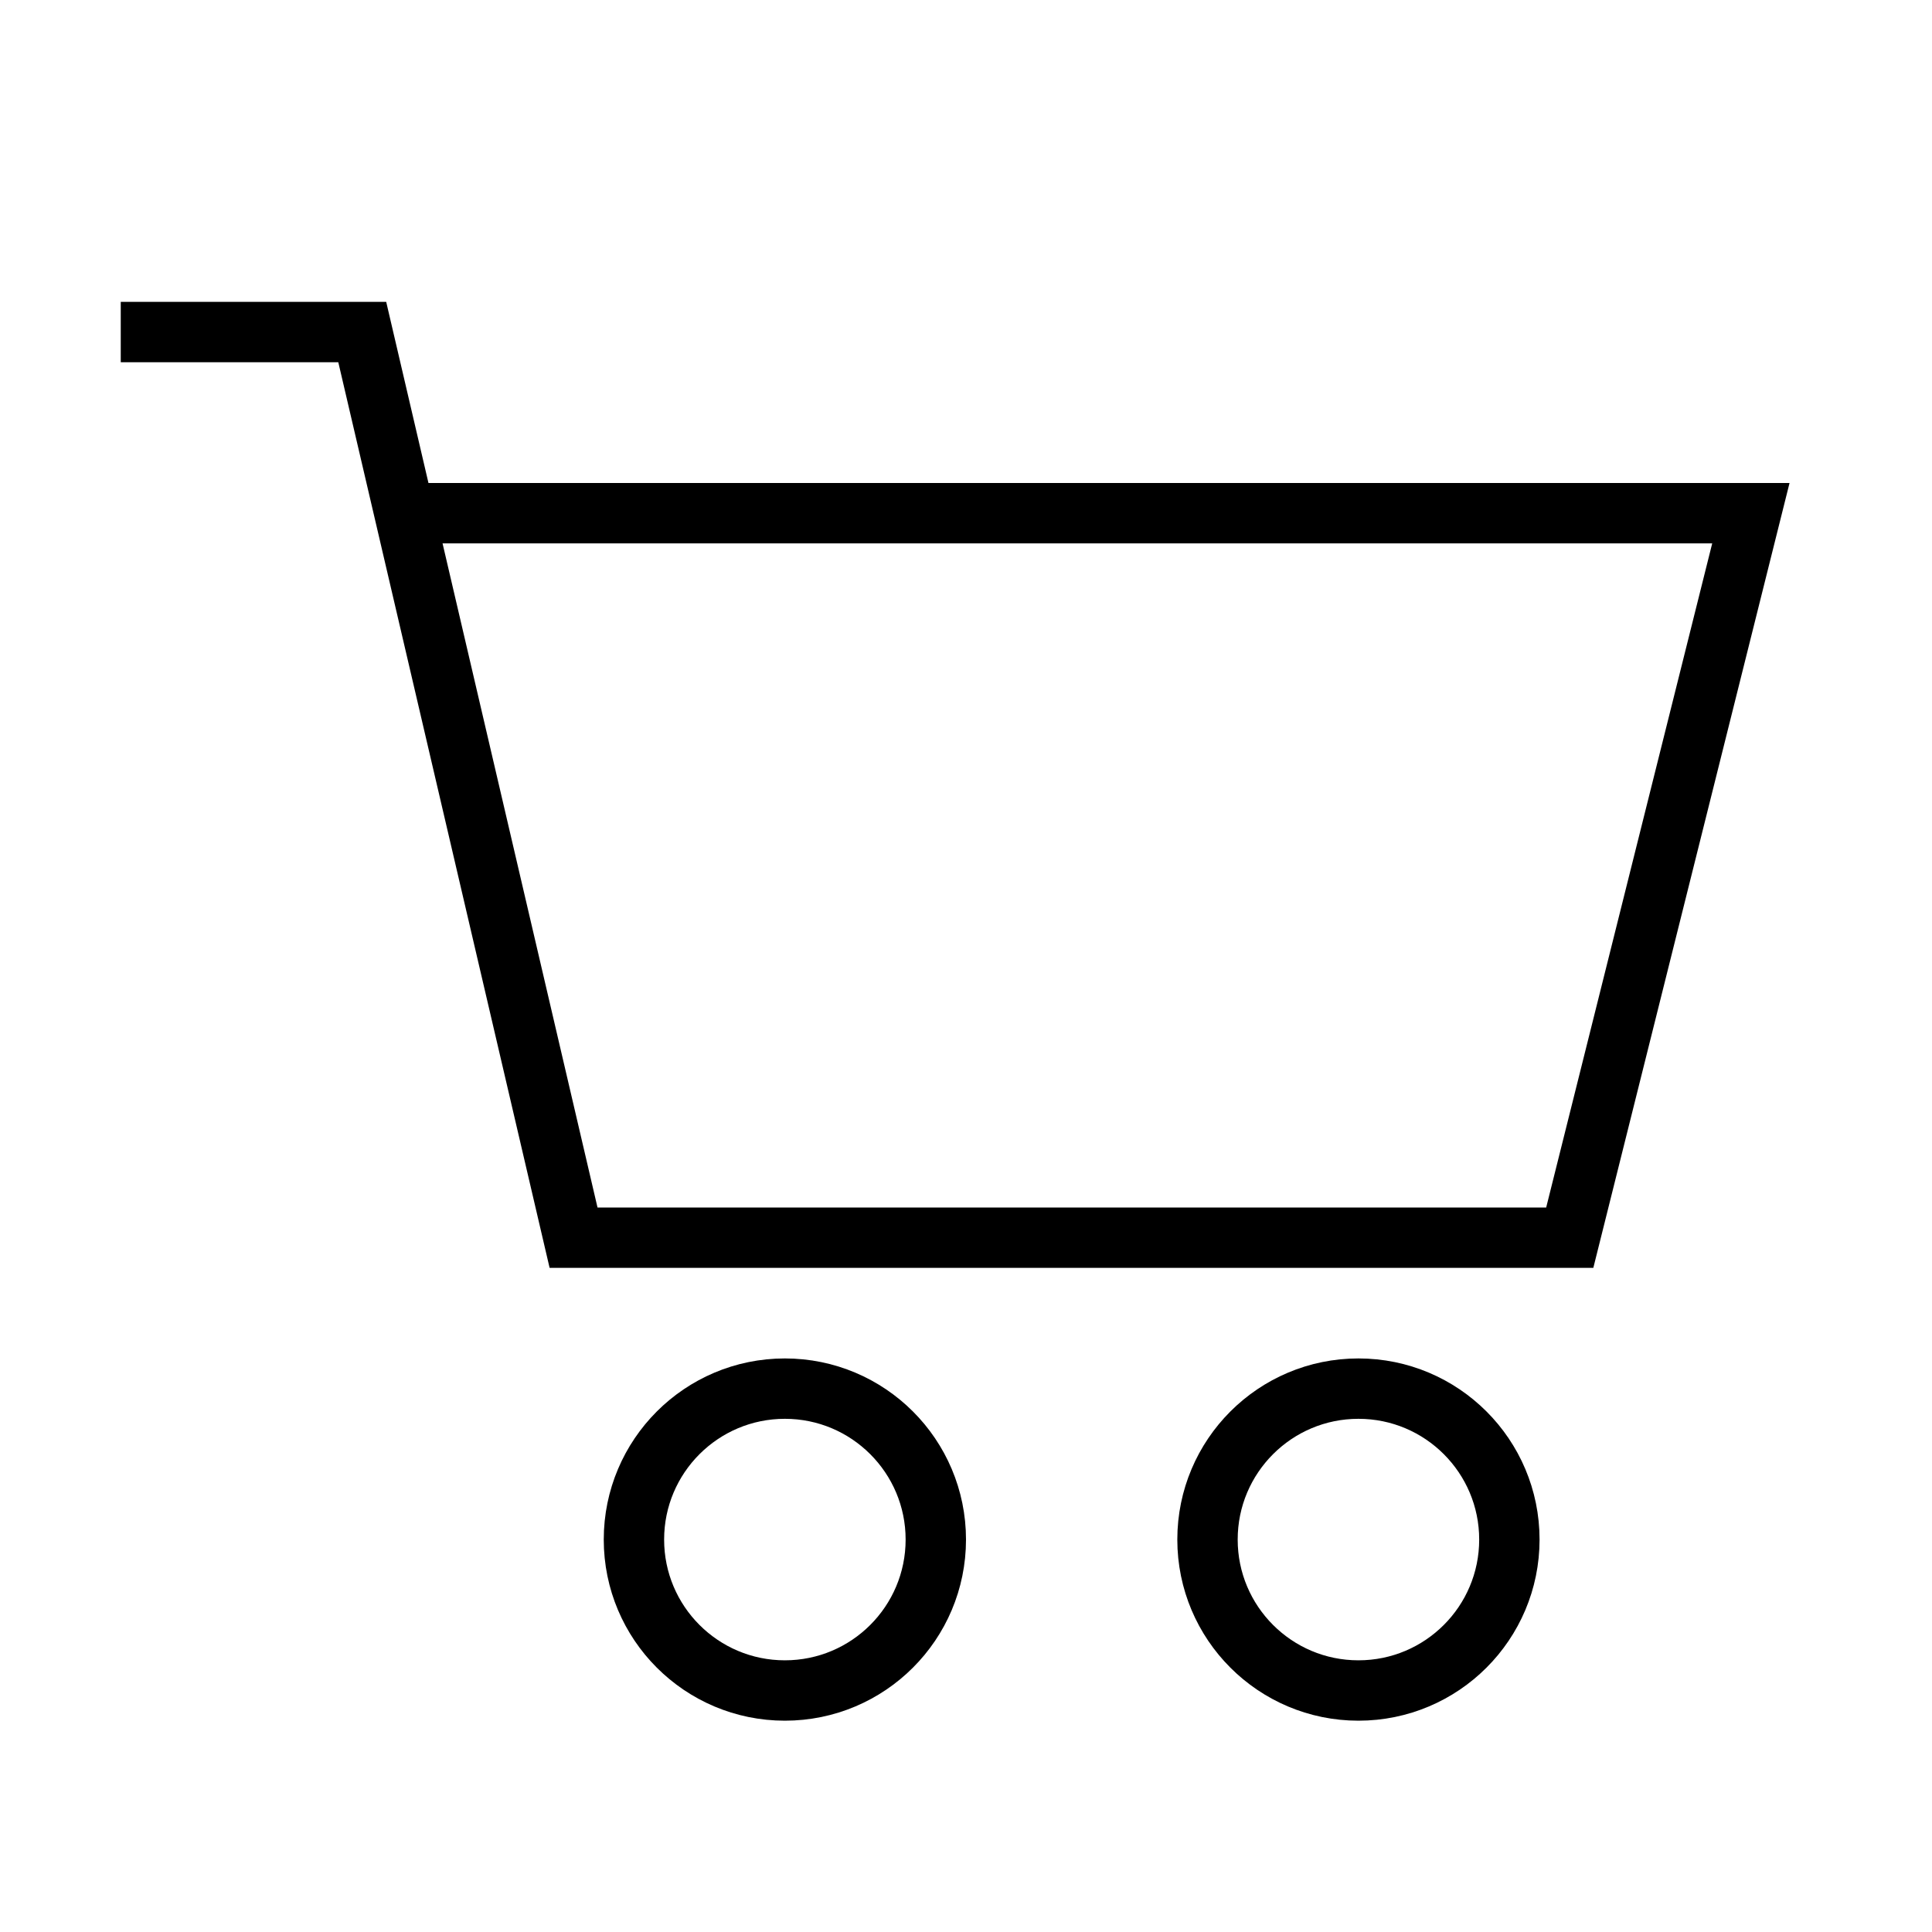
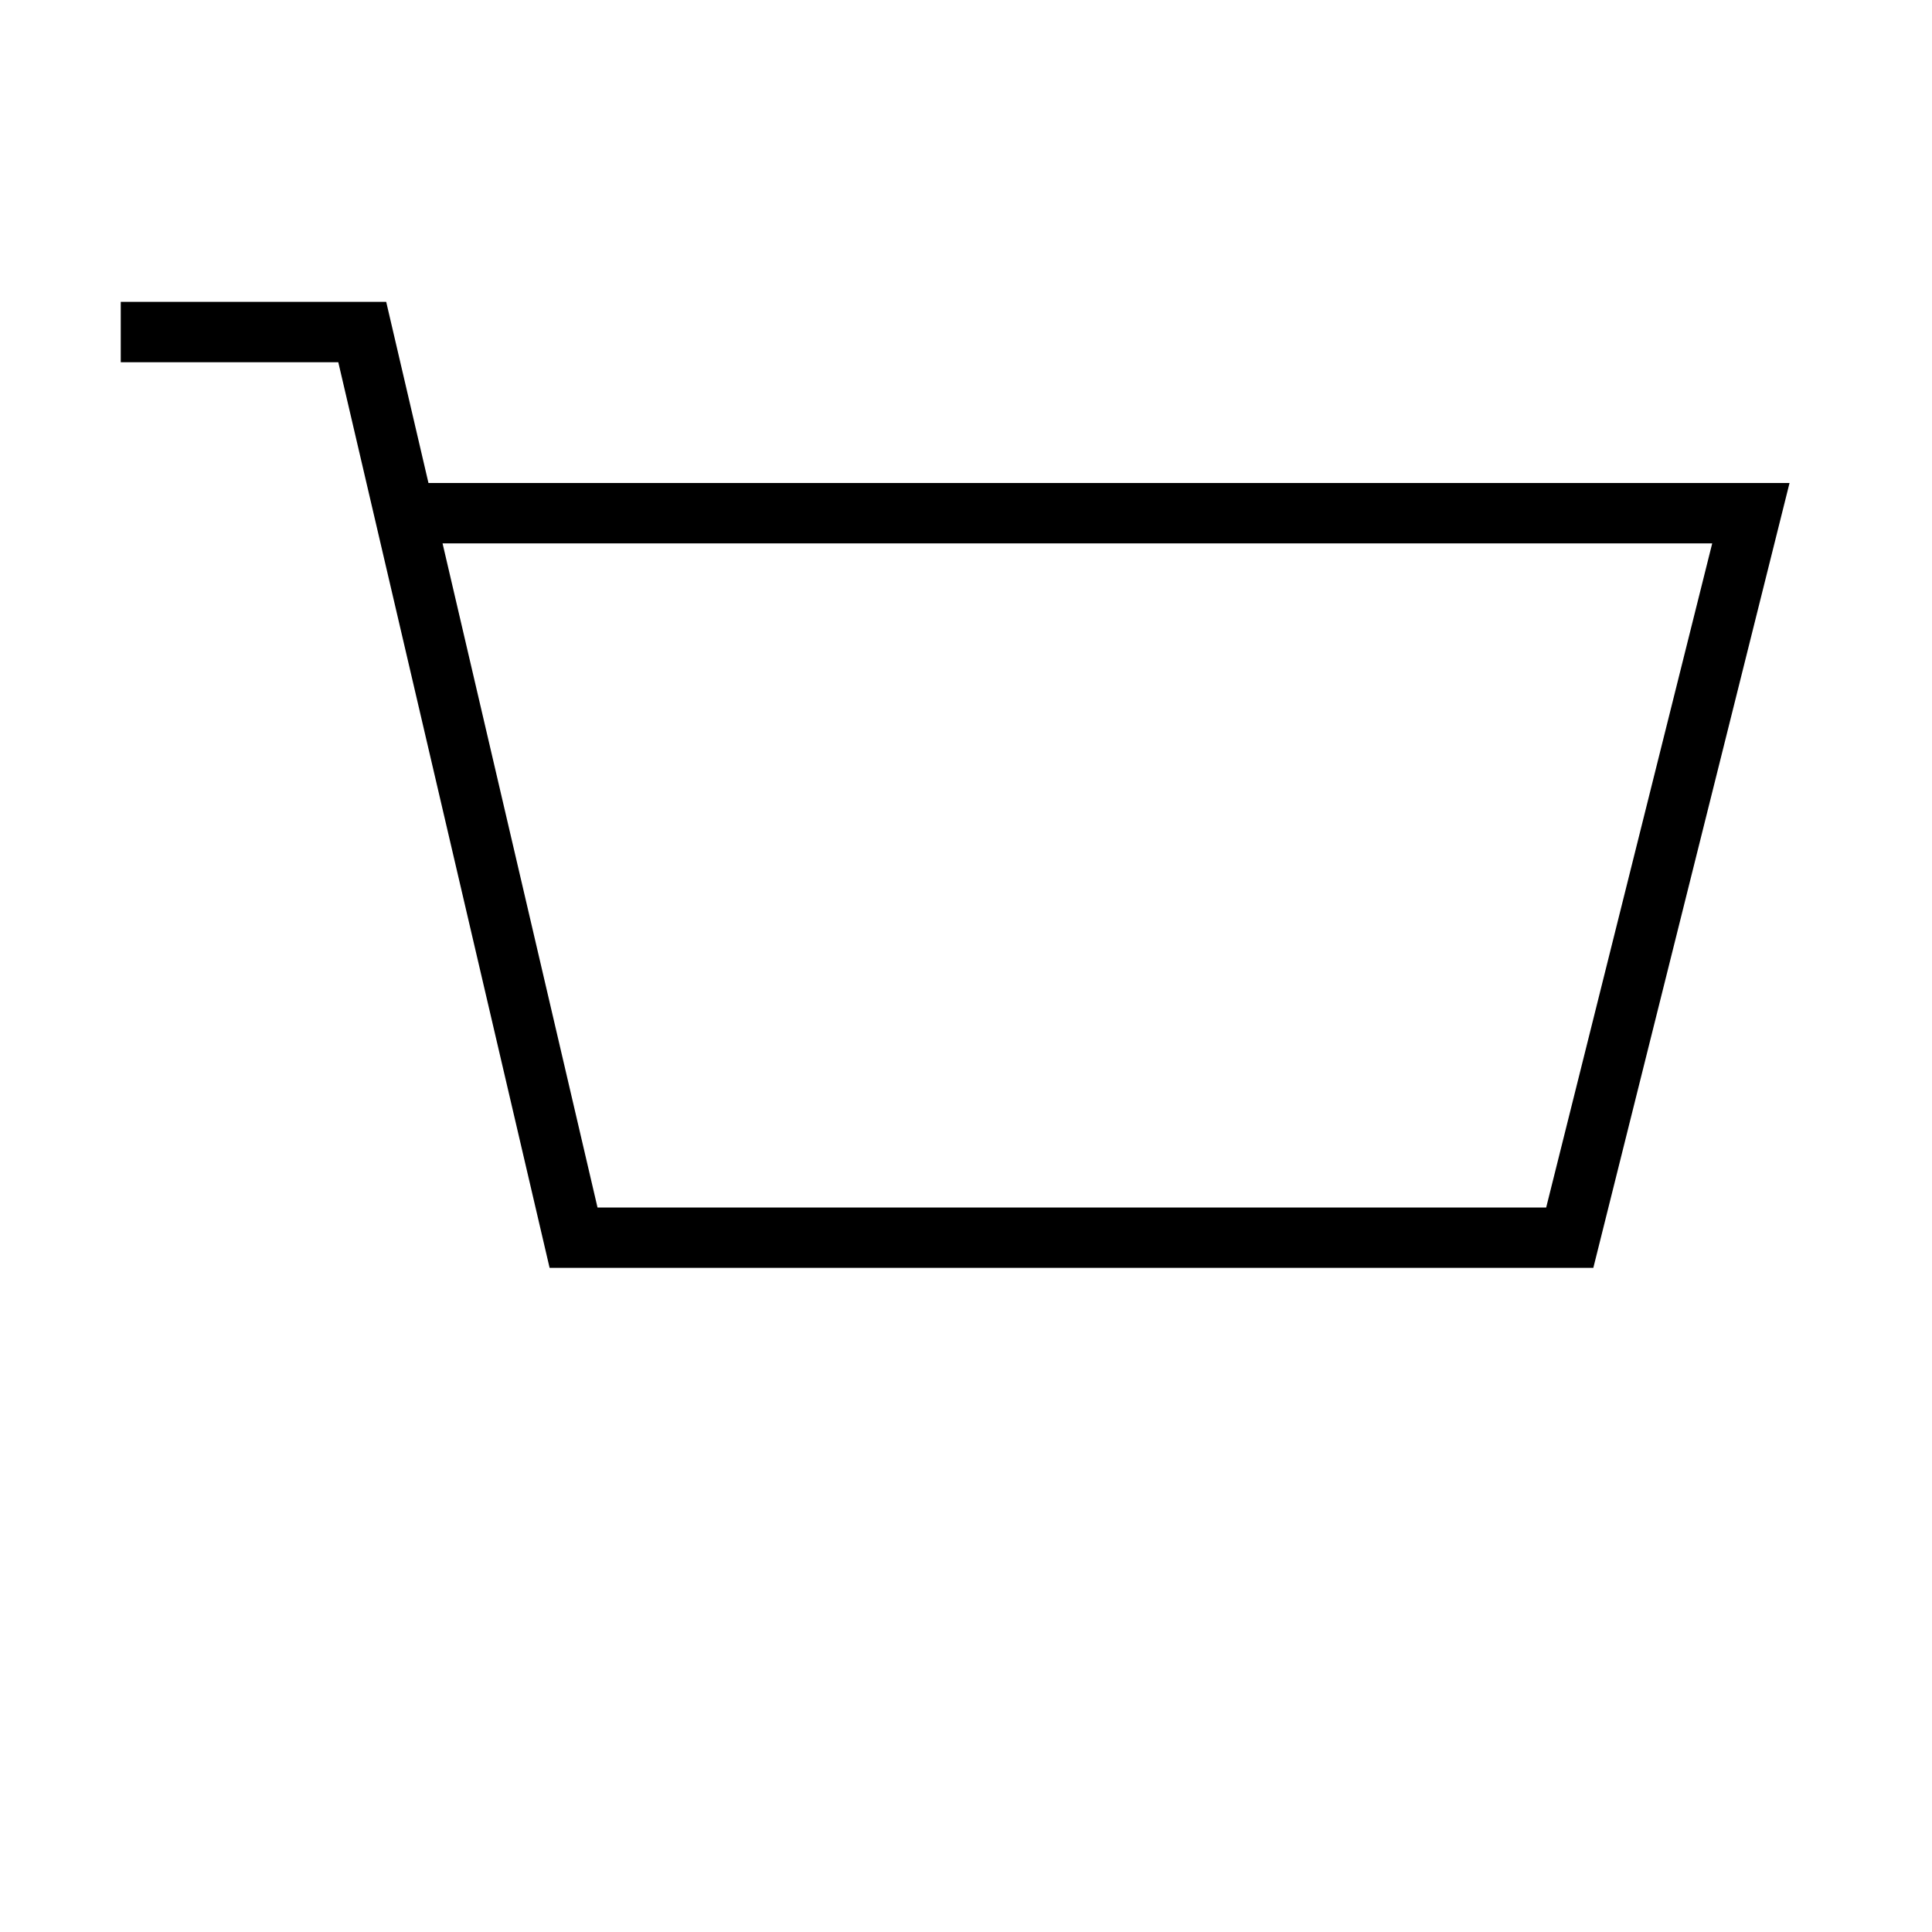
<svg xmlns="http://www.w3.org/2000/svg" width="48" height="48" viewBox="0 0 48 48" fill="none">
  <path d="M3 8.25H9L14.25 30.75H39L43.5 12.75H10.5" stroke="#021342" style="stroke:#021342;stroke:color(display-p3 0.008 0.074 0.259);stroke-opacity:1;" stroke-width="1.5" stroke-miterlimit="10" />
-   <path d="M19.5 42C21.571 42 23.25 40.321 23.25 38.25C23.25 36.179 21.571 34.5 19.5 34.5C17.429 34.5 15.75 36.179 15.75 38.25C15.75 40.321 17.429 42 19.5 42Z" stroke="#021342" style="stroke:#021342;stroke:color(display-p3 0.008 0.074 0.259);stroke-opacity:1;" stroke-width="1.5" stroke-miterlimit="10" />
-   <path d="M33.75 42C35.821 42 37.5 40.321 37.5 38.25C37.5 36.179 35.821 34.5 33.75 34.5C31.679 34.5 30 36.179 30 38.25C30 40.321 31.679 42 33.75 42Z" stroke="#021342" style="stroke:#021342;stroke:color(display-p3 0.008 0.074 0.259);stroke-opacity:1;" stroke-width="1.5" stroke-miterlimit="10" />
</svg>